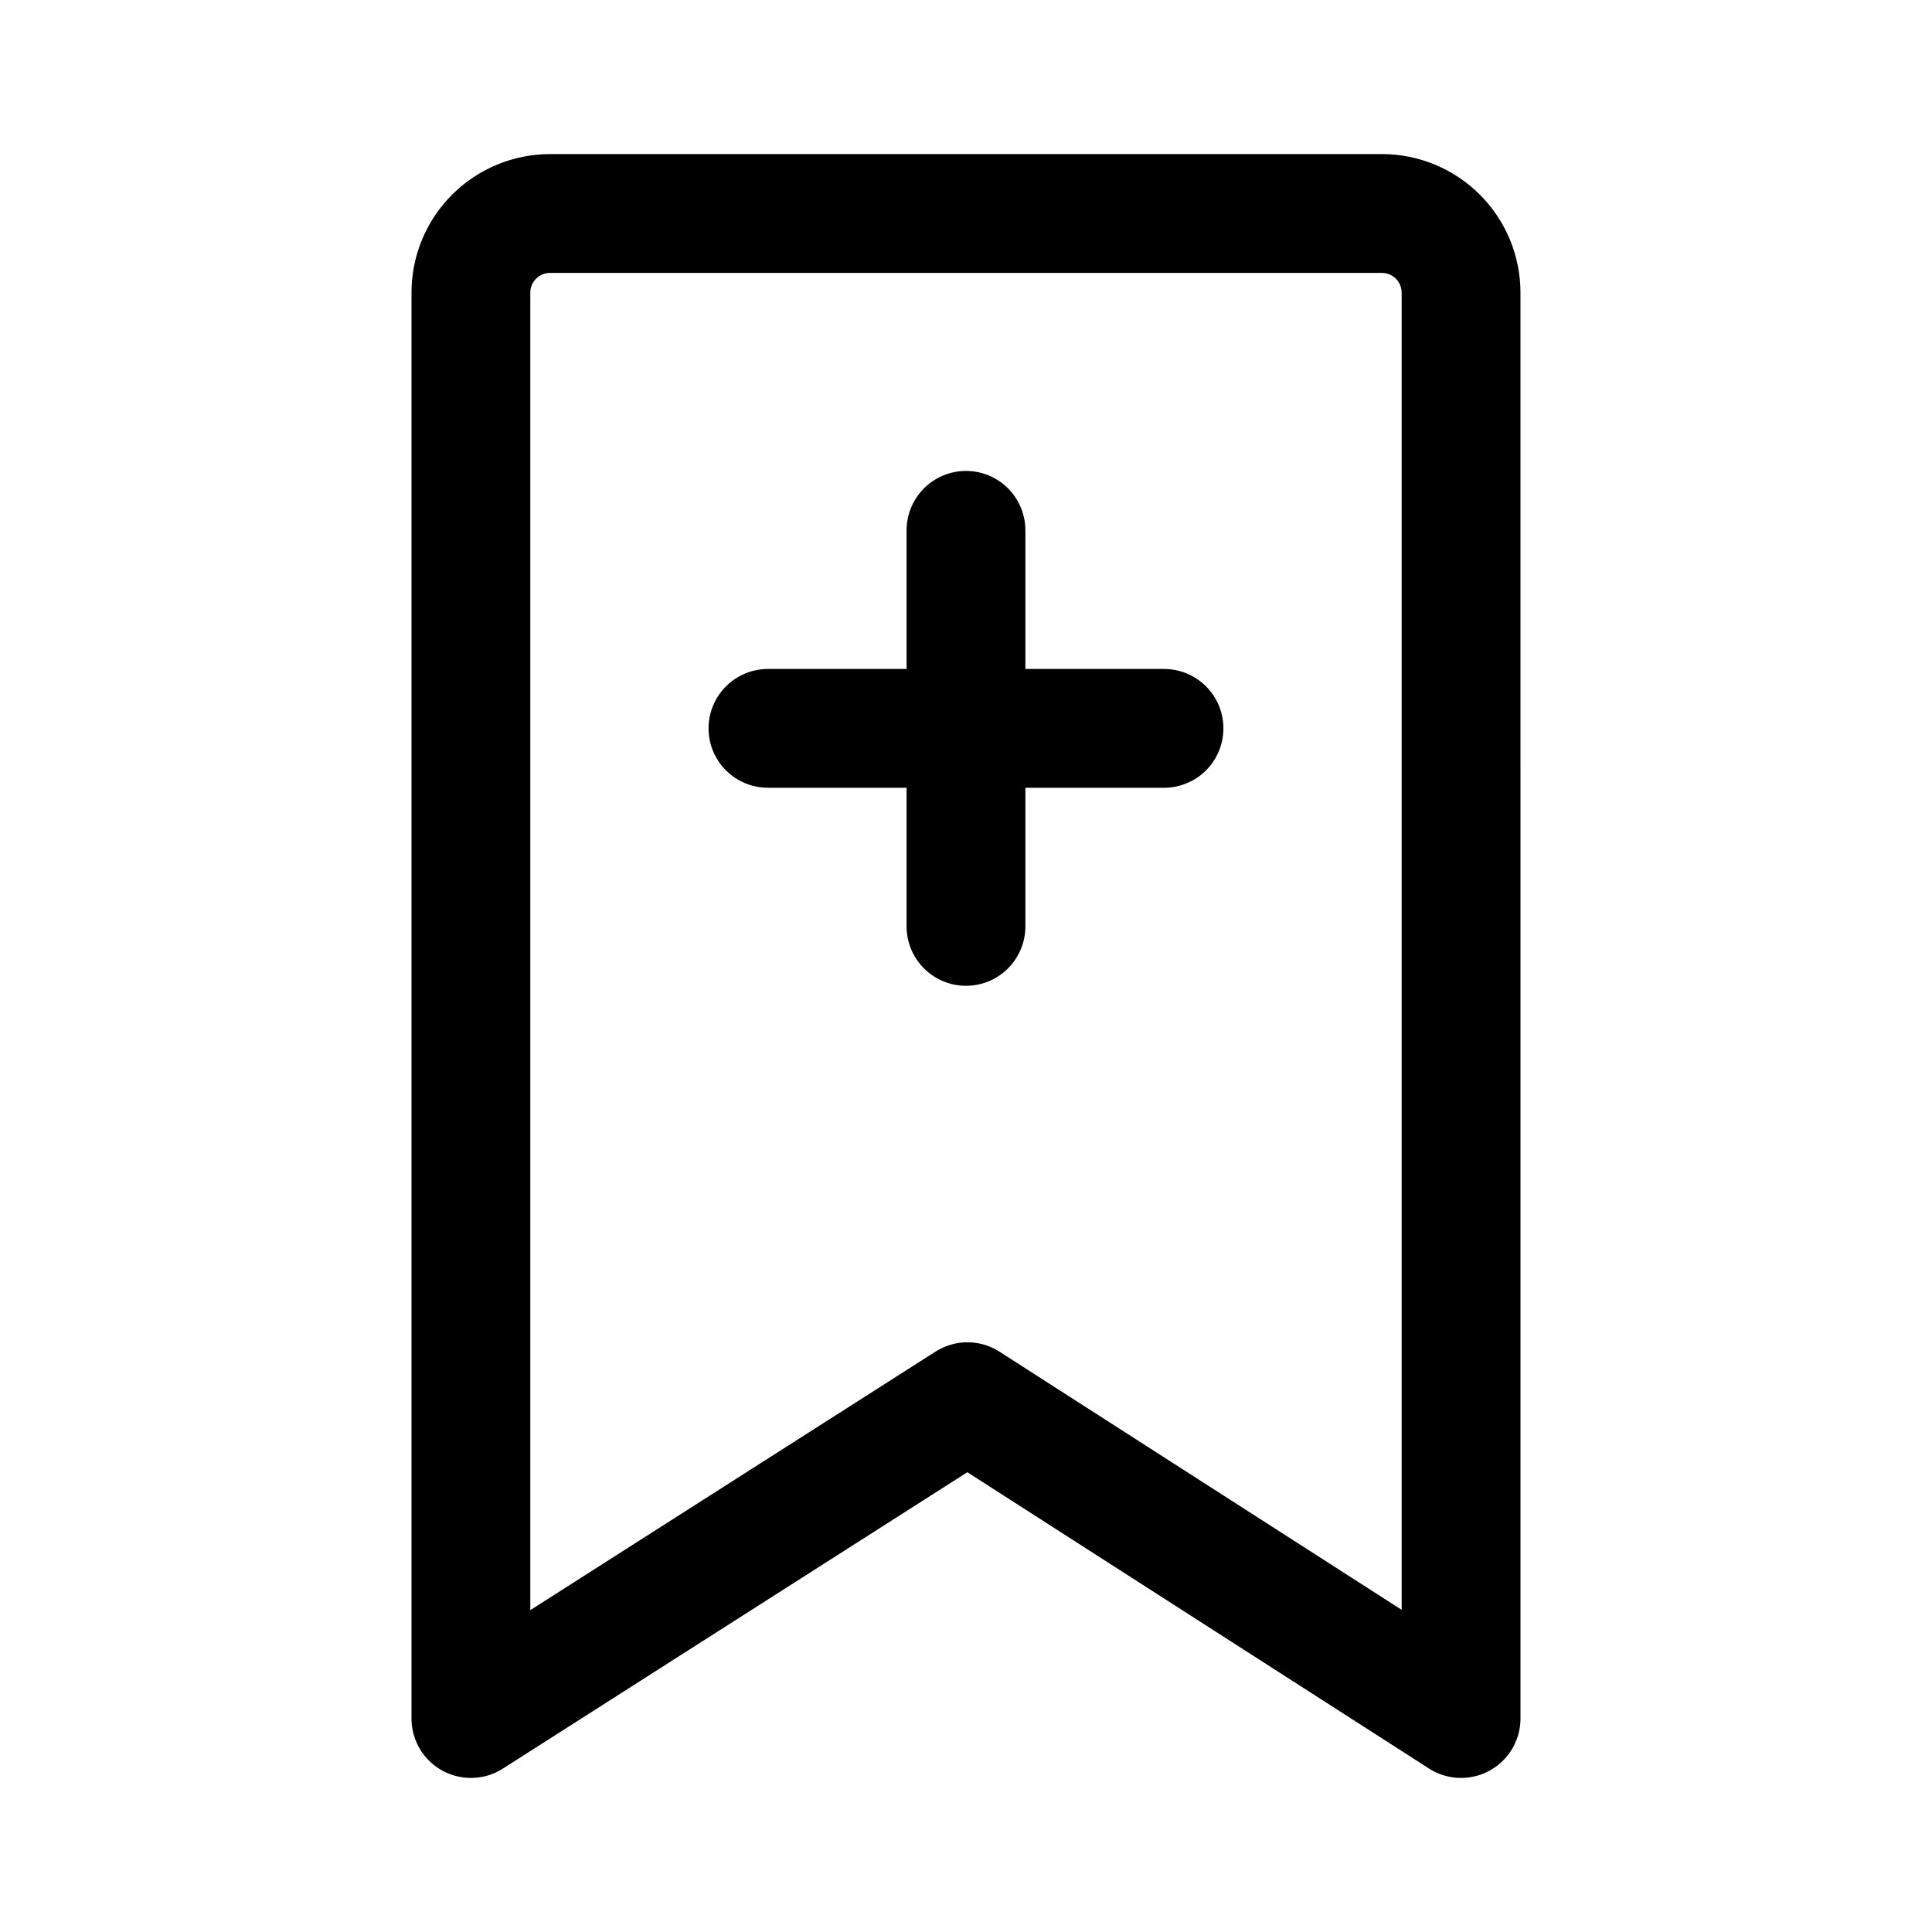
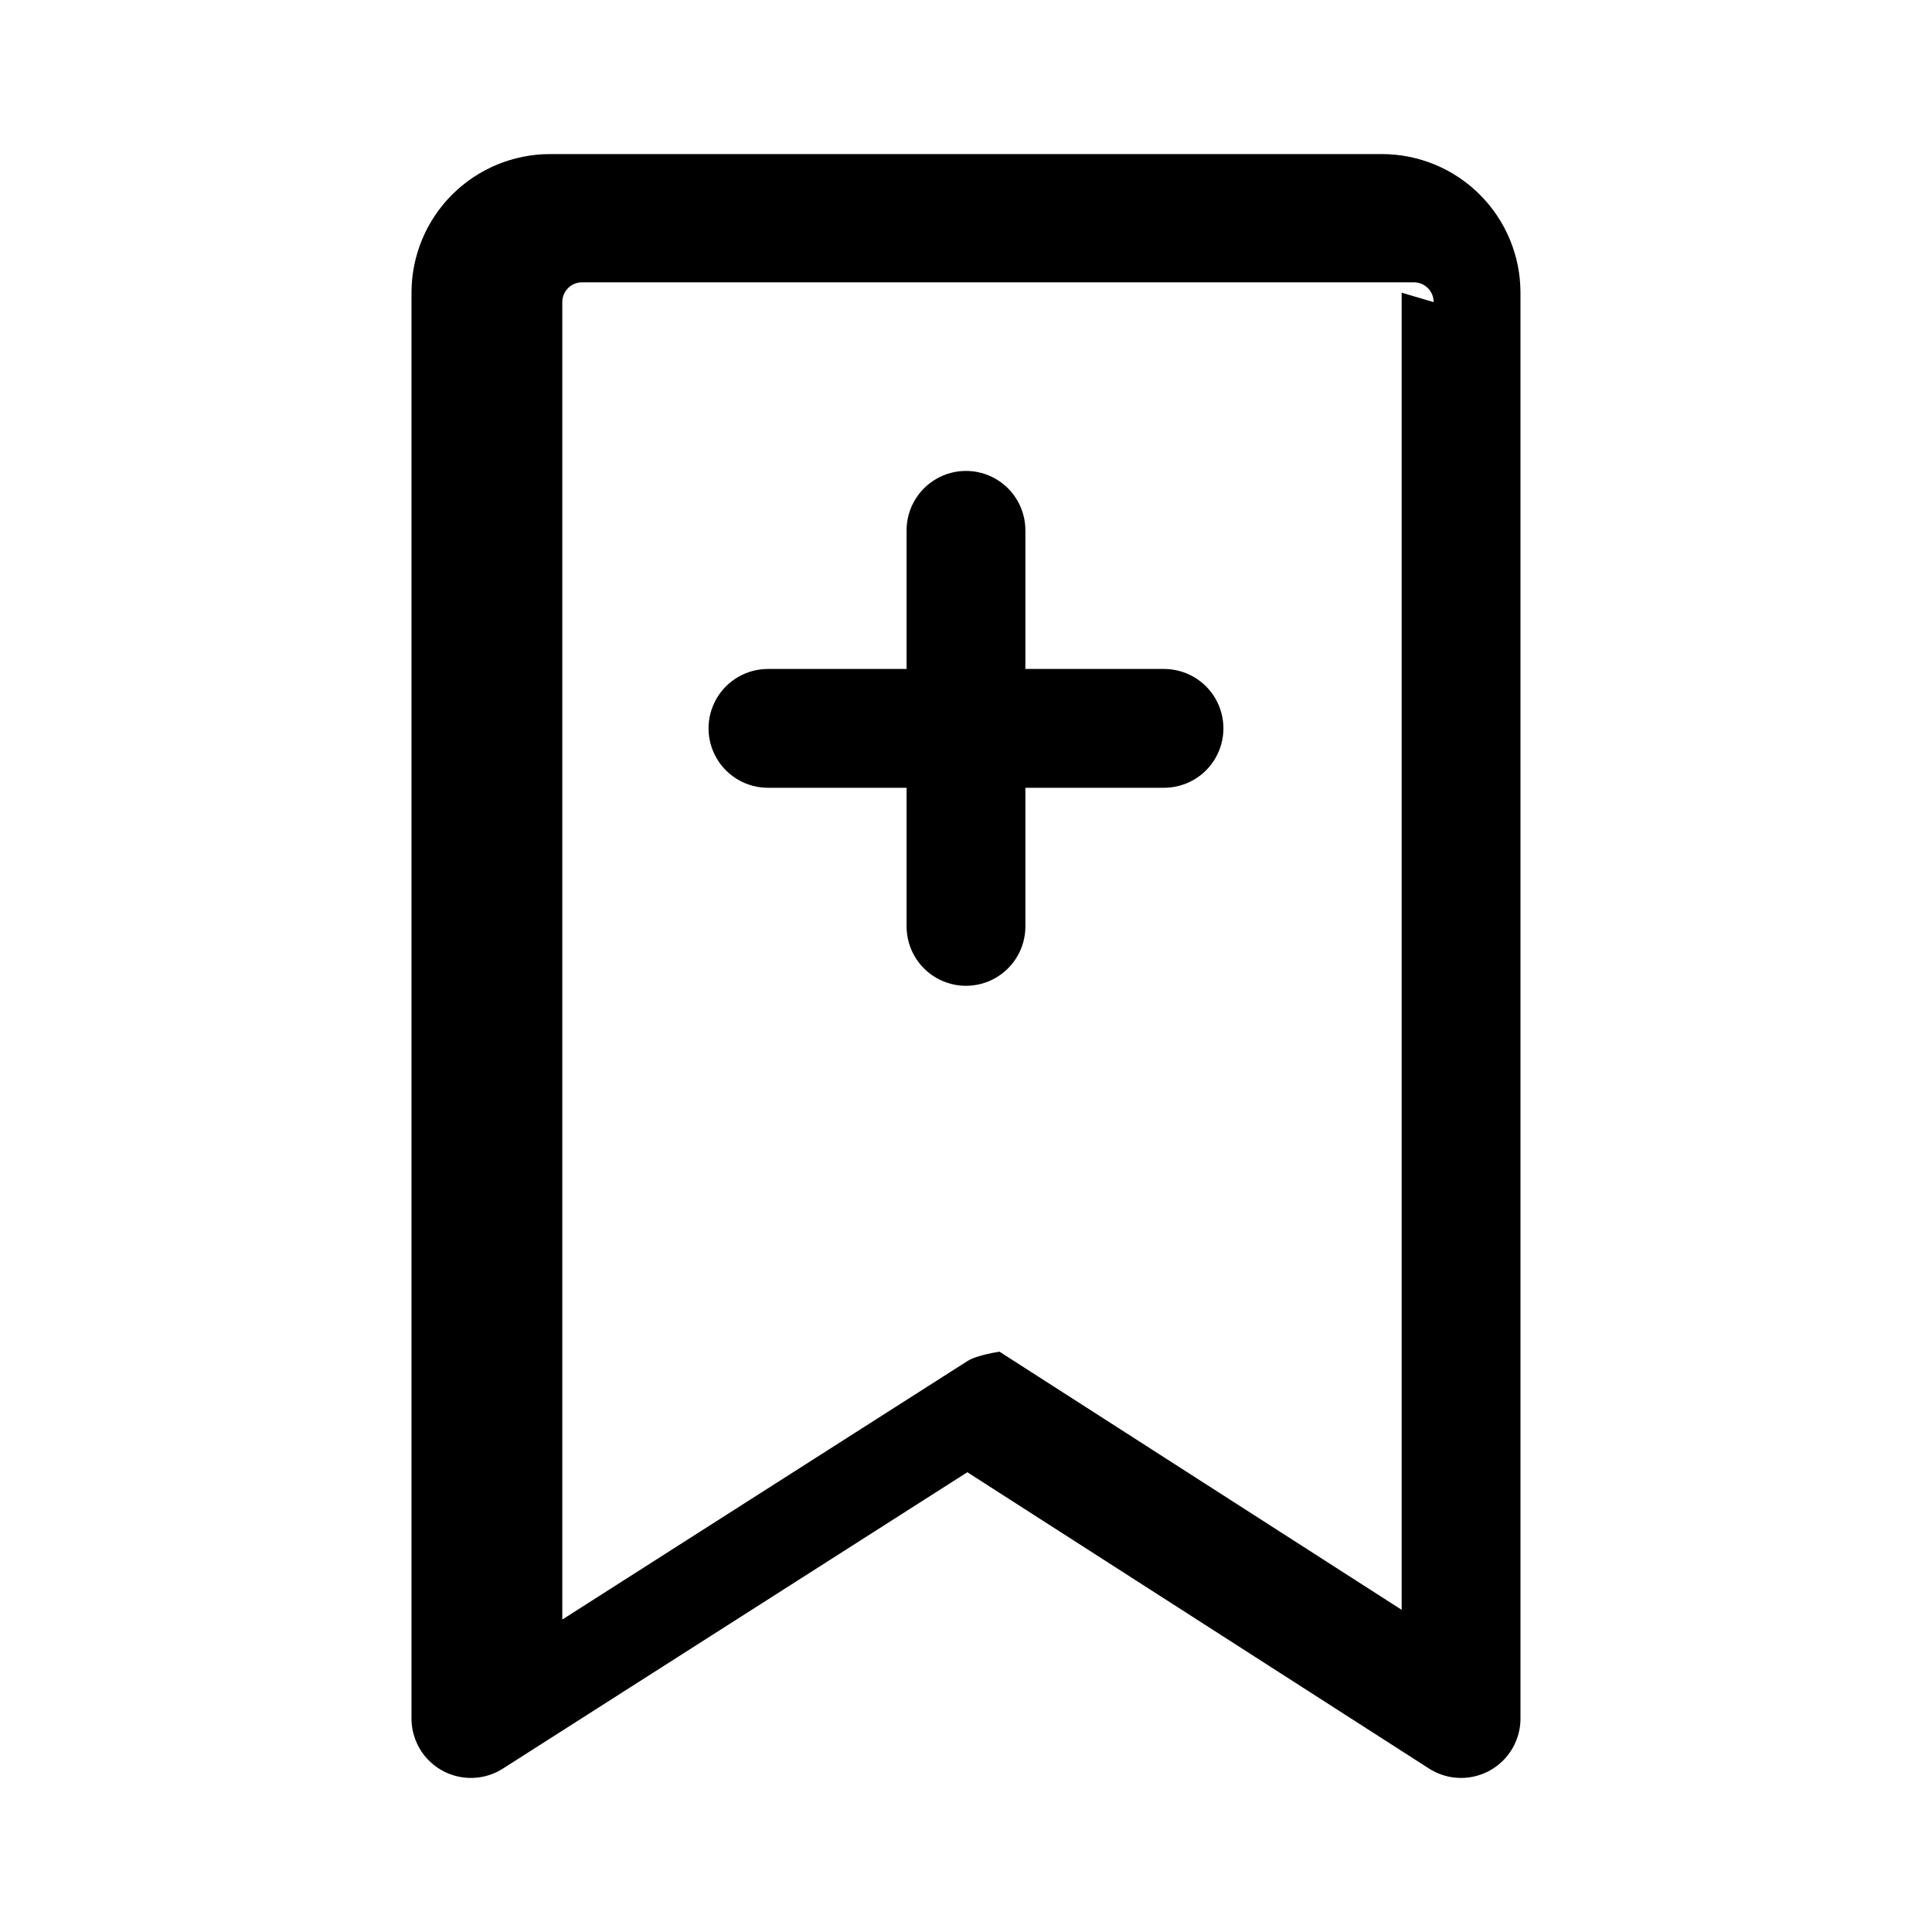
<svg xmlns="http://www.w3.org/2000/svg" fill="#000000" width="800px" height="800px" version="1.1" viewBox="144 144 512 512">
-   <path d="m546.94 221.57c0.004-9.742-3.867-19.09-10.758-25.977-6.887-6.891-16.234-10.762-25.977-10.762h-220.42c-9.742 0-19.086 3.871-25.977 10.762-6.891 6.887-10.758 16.234-10.758 25.977v377.86c0 3.781 1.363 7.438 3.836 10.297s5.894 4.734 9.637 5.277c3.742 0.547 7.555-0.273 10.742-2.305l123.09-78.543 122.34 78.52c3.188 2.047 7.004 2.875 10.75 2.332 3.746-0.539 7.176-2.41 9.652-5.273 2.481-2.859 3.844-6.519 3.844-10.305zm-31.488 0v349.05l-106.57-68.406c-2.531-1.625-5.473-2.488-8.48-2.492s-5.953 0.855-8.488 2.473l-107.38 68.508v-349.13c-0.004-1.395 0.547-2.731 1.531-3.715 0.984-0.984 2.324-1.539 3.715-1.535h220.42c1.395-0.004 2.731 0.551 3.715 1.535 0.984 0.984 1.539 2.32 1.531 3.715zm-131.2 99.711h-36.734c-5.625 0-10.824 3-13.637 7.871-2.812 4.875-2.812 10.875 0 15.746 2.812 4.871 8.012 7.871 13.637 7.871h36.734v36.738c0 5.625 3 10.82 7.871 13.633s10.875 2.812 15.746 0 7.871-8.008 7.871-13.633v-36.738h36.738c5.621 0 10.82-3 13.633-7.871 2.812-4.871 2.812-10.871 0-15.746-2.812-4.871-8.012-7.871-13.633-7.871h-36.738v-36.734c0-5.625-3-10.824-7.871-13.637s-10.875-2.812-15.746 0-7.871 8.012-7.871 13.637z" fill-rule="evenodd" />
+   <path d="m546.94 221.57c0.004-9.742-3.867-19.09-10.758-25.977-6.887-6.891-16.234-10.762-25.977-10.762h-220.42c-9.742 0-19.086 3.871-25.977 10.762-6.891 6.887-10.758 16.234-10.758 25.977v377.86c0 3.781 1.363 7.438 3.836 10.297s5.894 4.734 9.637 5.277c3.742 0.547 7.555-0.273 10.742-2.305l123.09-78.543 122.34 78.52c3.188 2.047 7.004 2.875 10.75 2.332 3.746-0.539 7.176-2.41 9.652-5.273 2.481-2.859 3.844-6.519 3.844-10.305zm-31.488 0v349.05l-106.57-68.406s-5.953 0.855-8.488 2.473l-107.38 68.508v-349.13c-0.004-1.395 0.547-2.731 1.531-3.715 0.984-0.984 2.324-1.539 3.715-1.535h220.42c1.395-0.004 2.731 0.551 3.715 1.535 0.984 0.984 1.539 2.32 1.531 3.715zm-131.2 99.711h-36.734c-5.625 0-10.824 3-13.637 7.871-2.812 4.875-2.812 10.875 0 15.746 2.812 4.871 8.012 7.871 13.637 7.871h36.734v36.738c0 5.625 3 10.82 7.871 13.633s10.875 2.812 15.746 0 7.871-8.008 7.871-13.633v-36.738h36.738c5.621 0 10.82-3 13.633-7.871 2.812-4.871 2.812-10.871 0-15.746-2.812-4.871-8.012-7.871-13.633-7.871h-36.738v-36.734c0-5.625-3-10.824-7.871-13.637s-10.875-2.812-15.746 0-7.871 8.012-7.871 13.637z" fill-rule="evenodd" />
</svg>